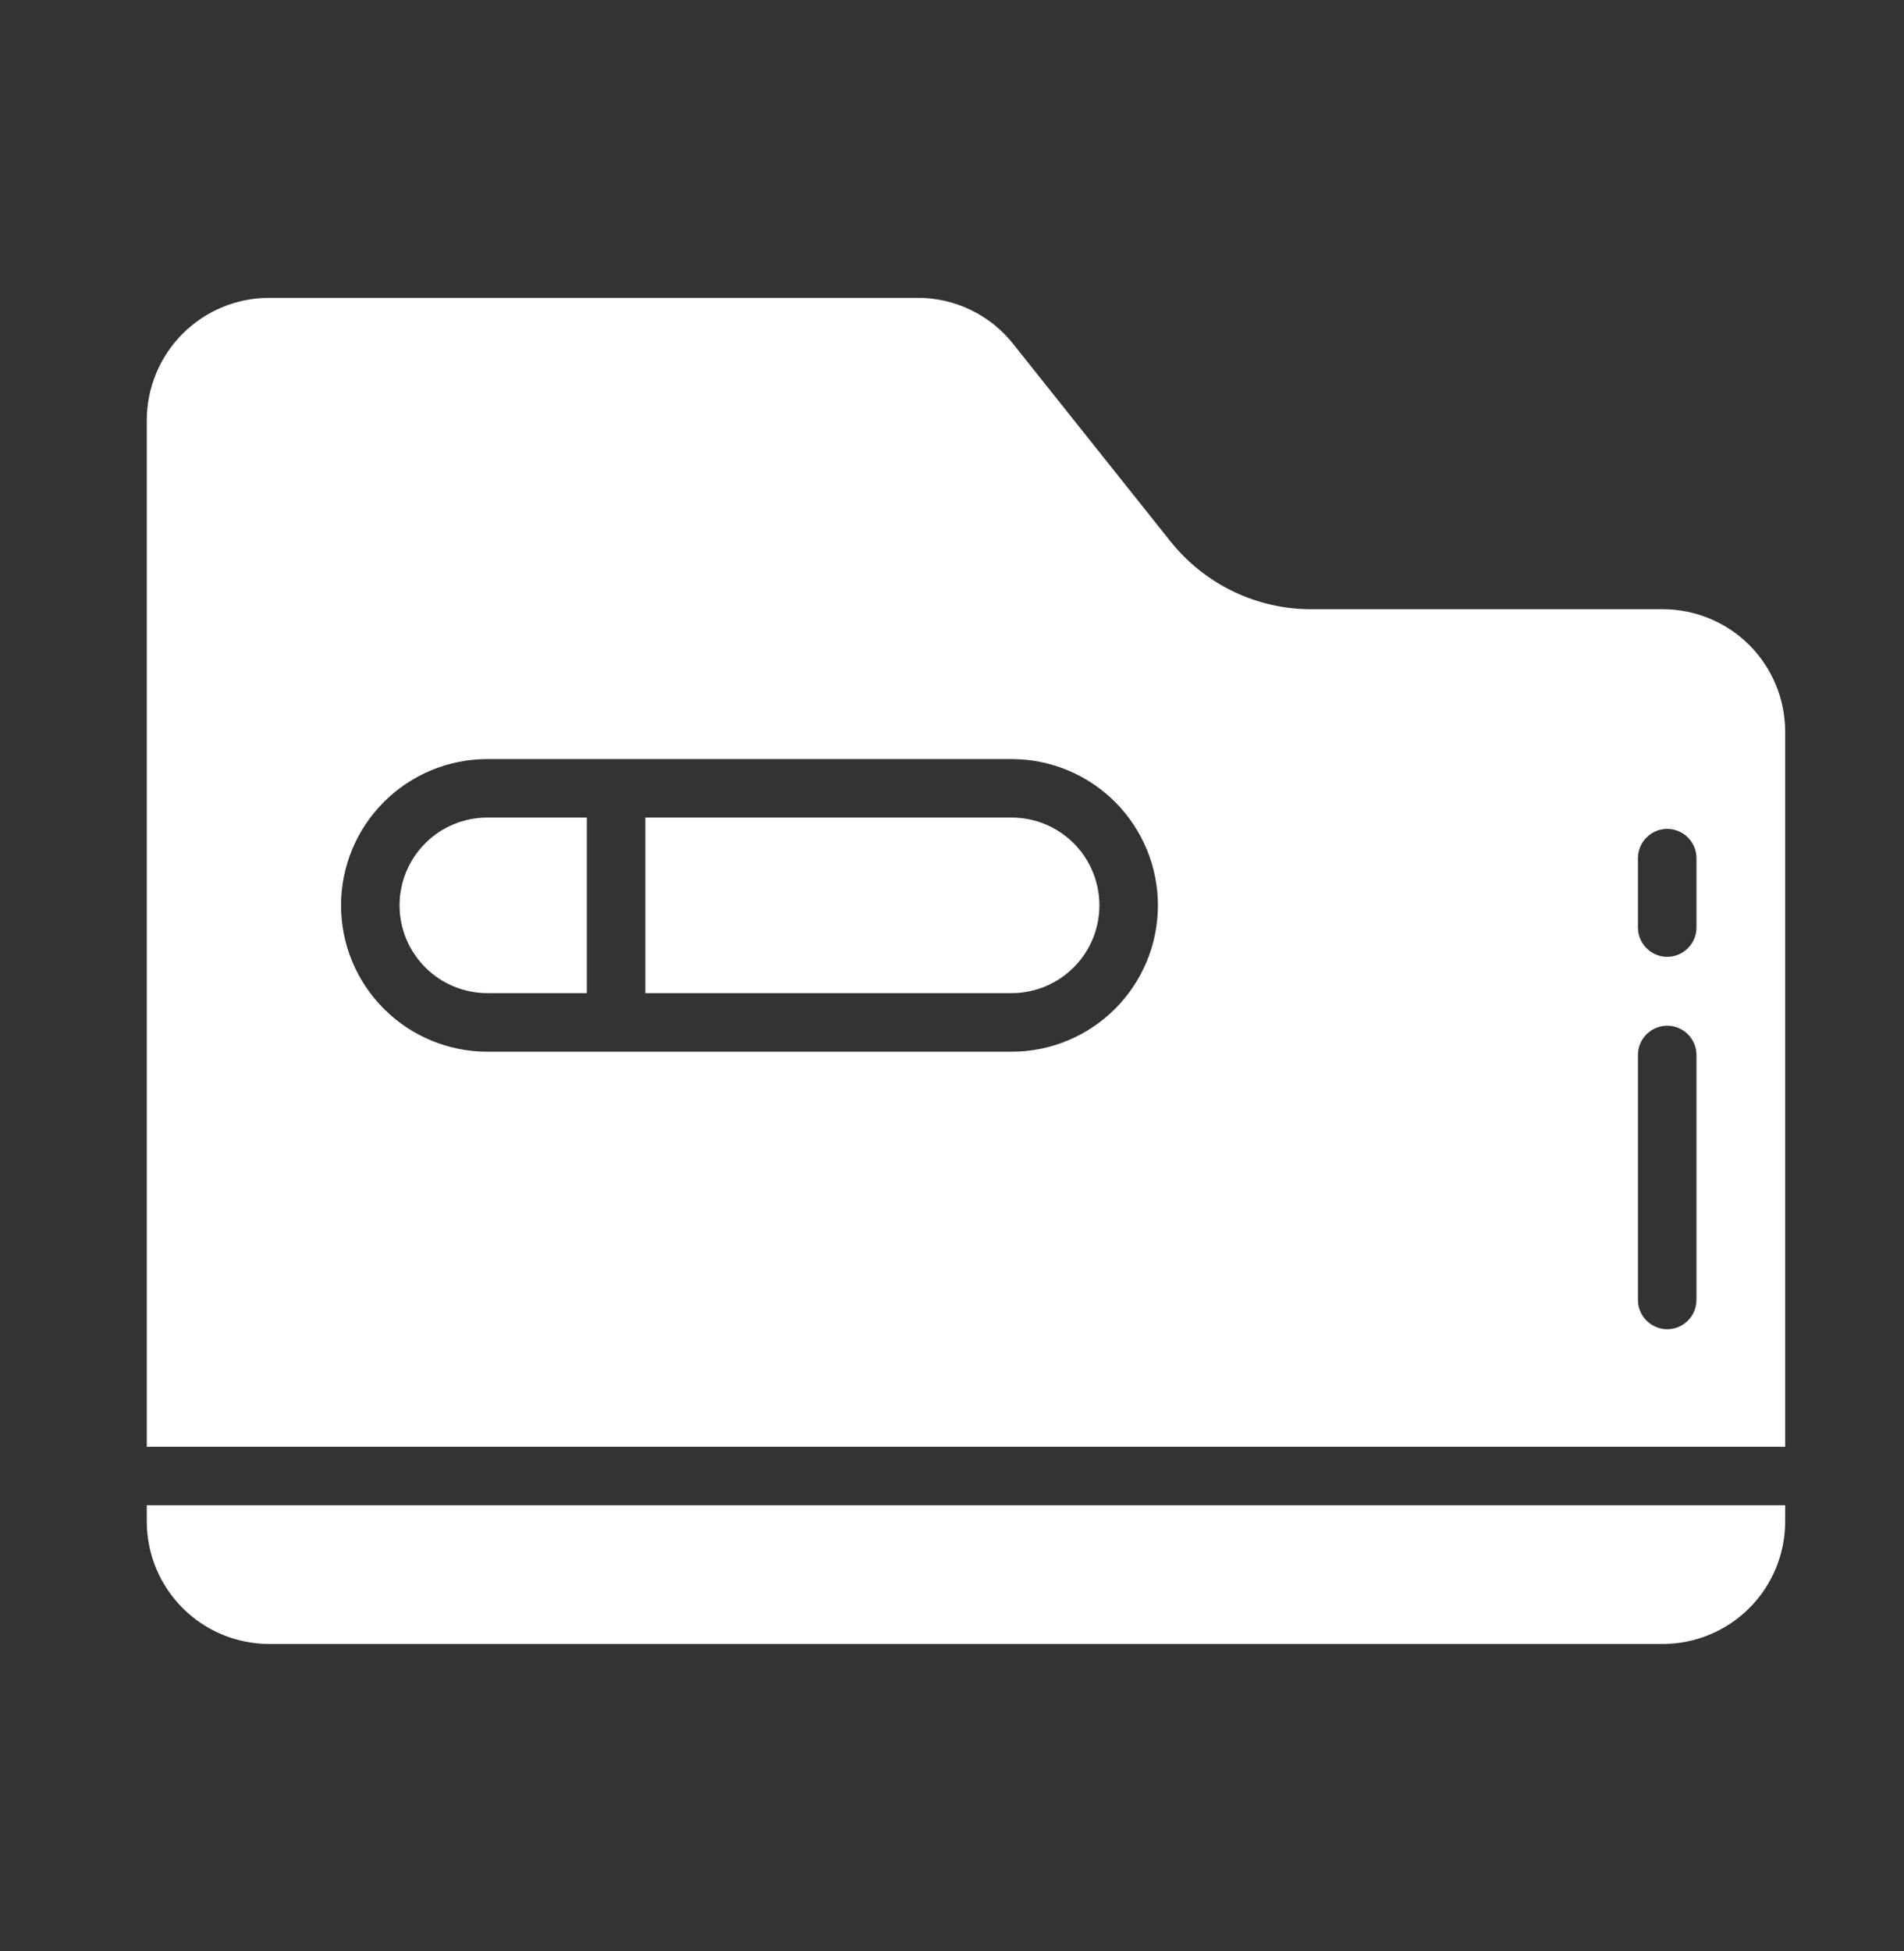
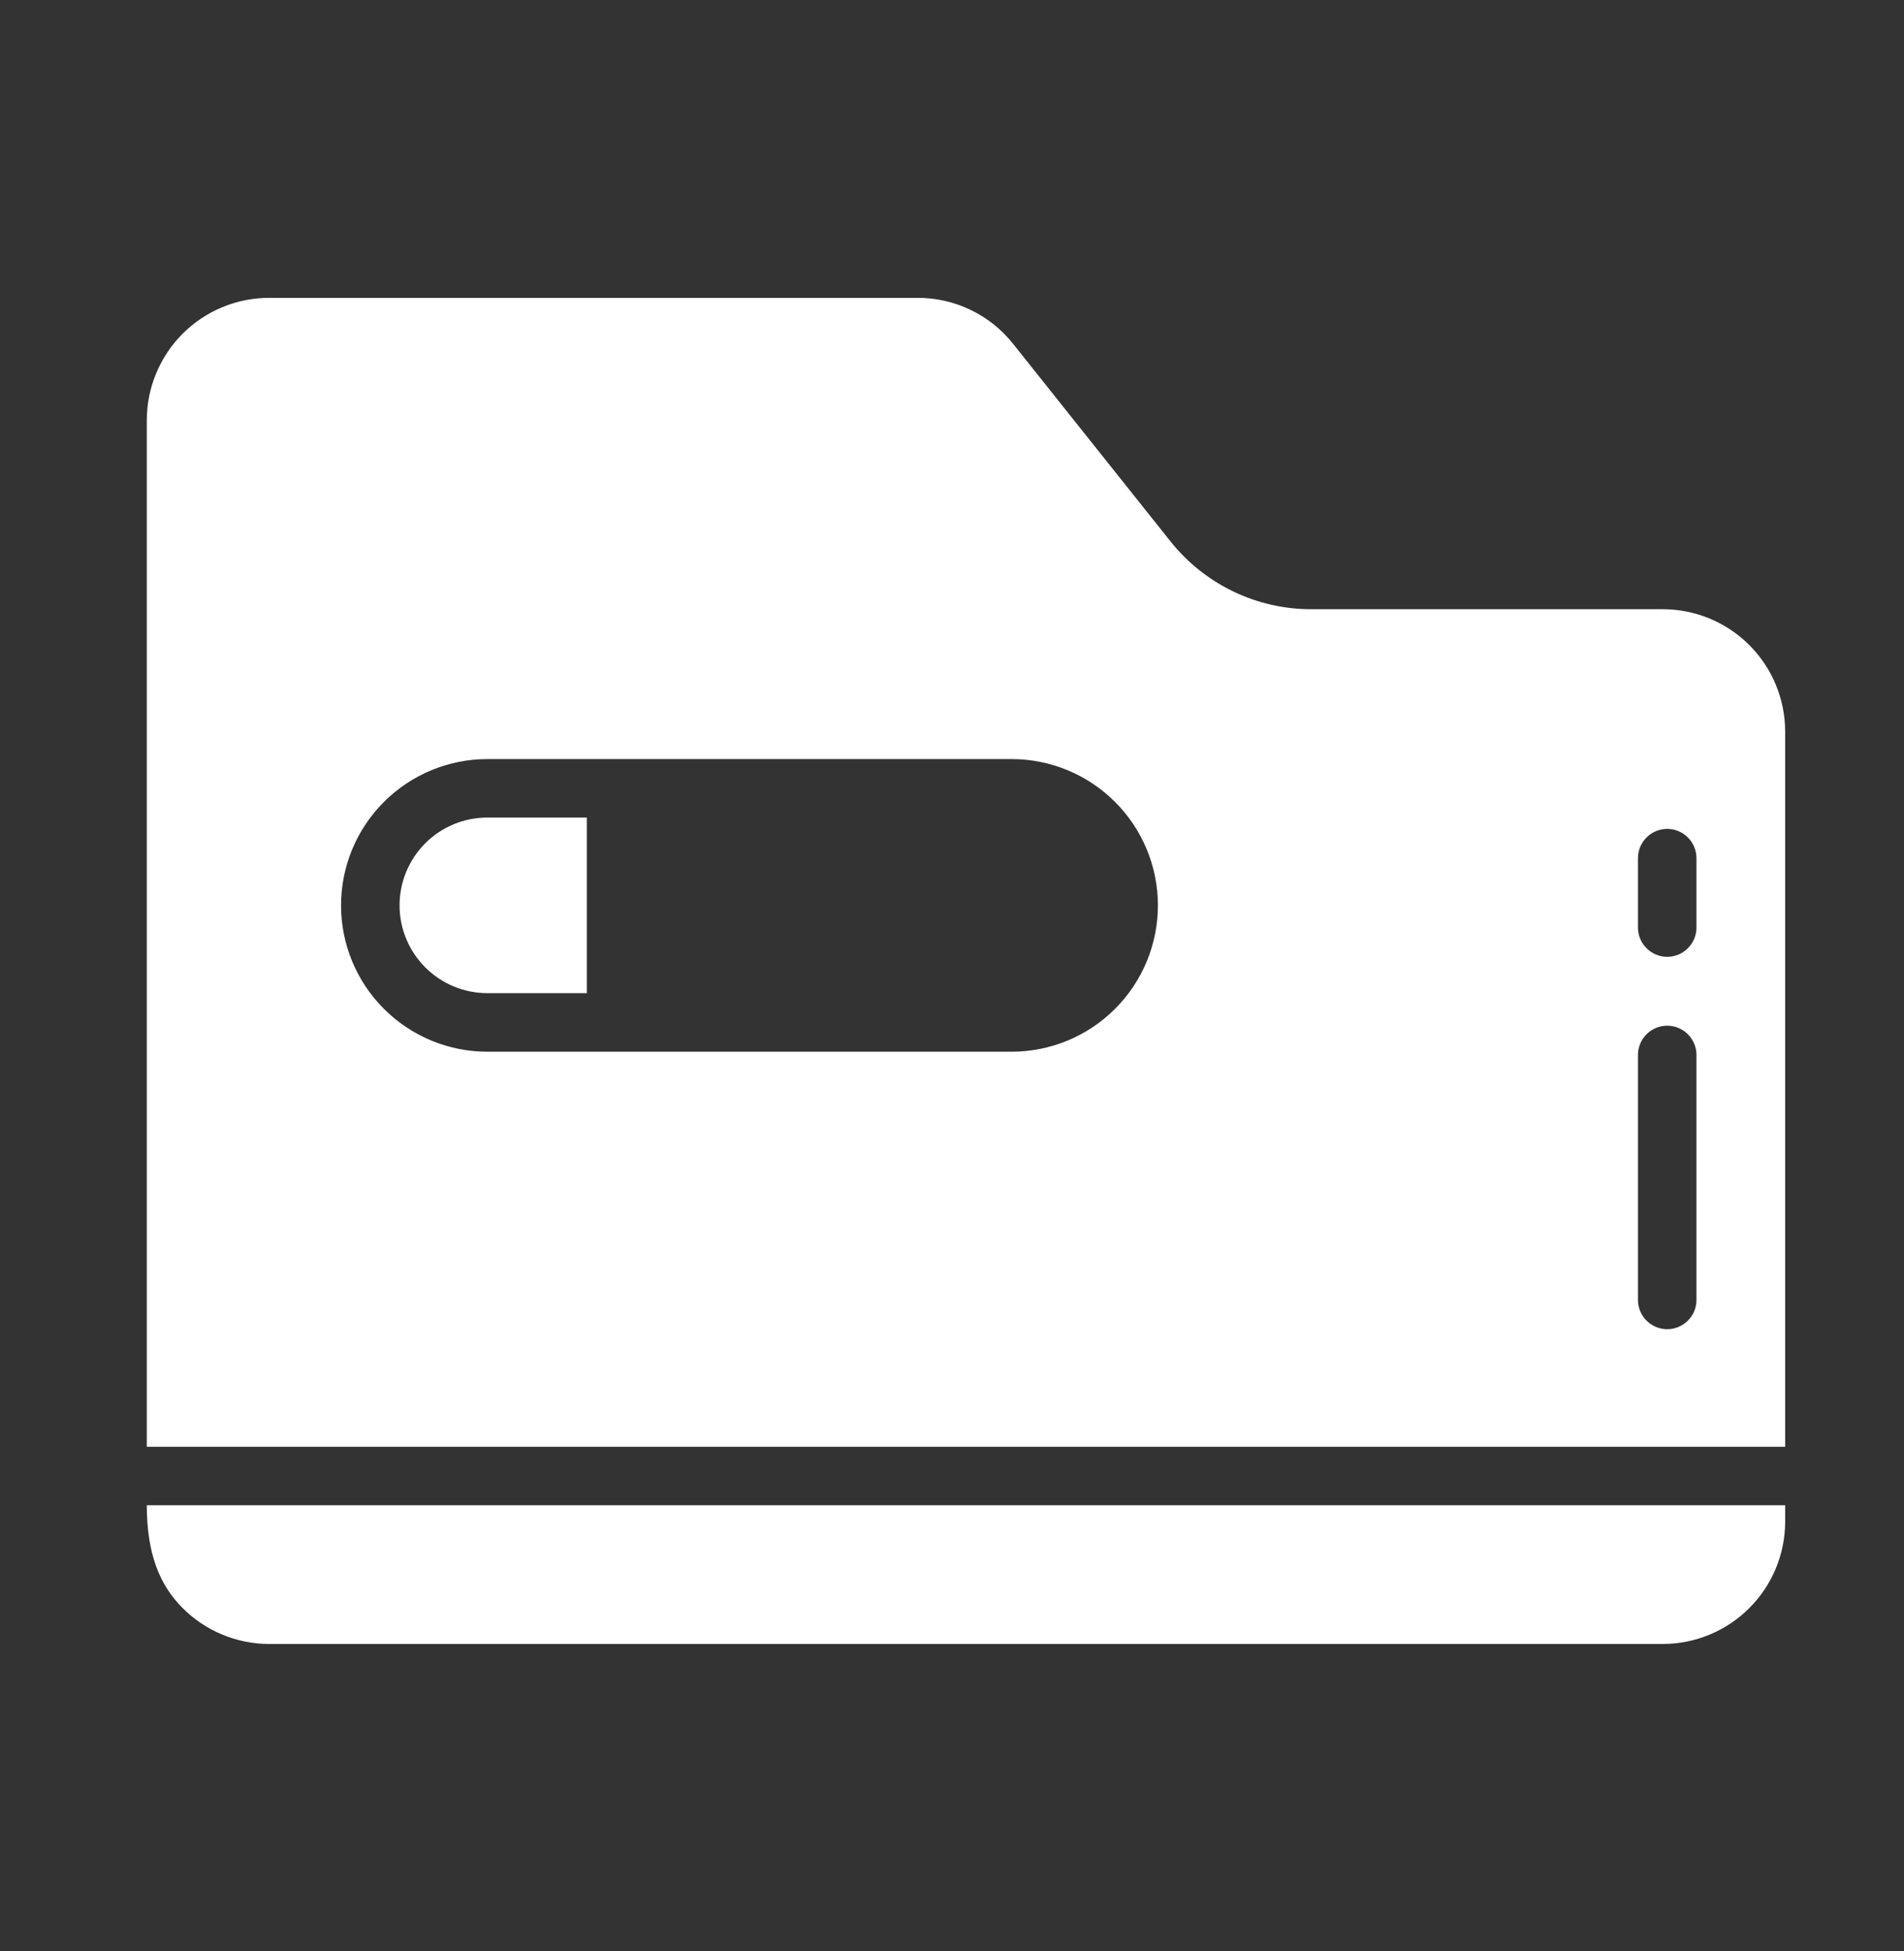
<svg xmlns="http://www.w3.org/2000/svg" width="41" height="42" viewBox="0 0 41 42" fill="none">
  <rect x="0" y="0" width="41" height="42" fill="#333333" stroke="none" />
  <path d="M8.604 19.49C8.604 19.738 8.653 19.984 8.748 20.213C8.843 20.442 8.983 20.651 9.158 20.826C9.334 21.002 9.542 21.141 9.771 21.236C10.001 21.331 10.246 21.38 10.495 21.38H12.636V17.6H10.495C9.993 17.6 9.512 17.799 9.158 18.153C8.804 18.508 8.604 18.988 8.604 19.49Z" fill="white" />
  <path d="M38.441 15.748C38.44 15.05 38.163 14.381 37.669 13.887C37.176 13.394 36.507 13.116 35.809 13.115H28.245C27.659 13.117 27.081 12.986 26.554 12.732C26.027 12.477 25.564 12.107 25.2 11.649L21.817 7.404C21.572 7.094 21.259 6.843 20.902 6.672C20.546 6.5 20.155 6.411 19.759 6.412H5.793C5.095 6.413 4.426 6.691 3.933 7.184C3.44 7.678 3.162 8.347 3.161 9.045V31.146H38.441V15.748ZM21.784 22.641H10.494C9.659 22.641 8.858 22.309 8.267 21.718C7.676 21.128 7.344 20.326 7.344 19.491C7.344 18.655 7.676 17.854 8.267 17.264C8.858 16.673 9.659 16.341 10.494 16.341H21.784C22.619 16.341 23.421 16.673 24.011 17.264C24.602 17.854 24.934 18.655 24.934 19.491C24.934 20.326 24.602 21.128 24.011 21.718C23.421 22.309 22.619 22.641 21.784 22.641ZM36.531 27.985C36.531 28.152 36.465 28.312 36.346 28.43C36.228 28.548 36.068 28.615 35.901 28.615C35.734 28.615 35.574 28.548 35.456 28.43C35.337 28.312 35.271 28.152 35.271 27.985V22.711C35.271 22.544 35.337 22.384 35.456 22.265C35.574 22.147 35.734 22.081 35.901 22.081C36.068 22.081 36.228 22.147 36.346 22.265C36.465 22.384 36.531 22.544 36.531 22.711V27.985ZM36.531 19.968C36.531 20.135 36.465 20.295 36.346 20.413C36.228 20.532 36.068 20.598 35.901 20.598C35.734 20.598 35.574 20.532 35.456 20.413C35.337 20.295 35.271 20.135 35.271 19.968V18.474C35.271 18.307 35.337 18.147 35.456 18.029C35.574 17.91 35.734 17.844 35.901 17.844C36.068 17.844 36.228 17.91 36.346 18.029C36.465 18.147 36.531 18.307 36.531 18.474V19.968Z" fill="white" />
-   <path d="M5.793 35.391H35.809C36.507 35.389 37.176 35.112 37.669 34.618C38.163 34.125 38.44 33.456 38.441 32.758V32.404H3.161V32.758C3.162 33.456 3.44 34.125 3.933 34.618C4.426 35.112 5.095 35.389 5.793 35.391Z" fill="white" />
-   <path d="M21.784 17.6H13.896V21.38H21.784C22.285 21.38 22.766 21.18 23.12 20.826C23.475 20.472 23.674 19.991 23.674 19.49C23.674 18.988 23.475 18.508 23.12 18.153C22.766 17.799 22.285 17.6 21.784 17.6Z" fill="white" />
+   <path d="M5.793 35.391H35.809C36.507 35.389 37.176 35.112 37.669 34.618C38.163 34.125 38.44 33.456 38.441 32.758V32.404H3.161C3.162 33.456 3.44 34.125 3.933 34.618C4.426 35.112 5.095 35.389 5.793 35.391Z" fill="white" />
</svg>